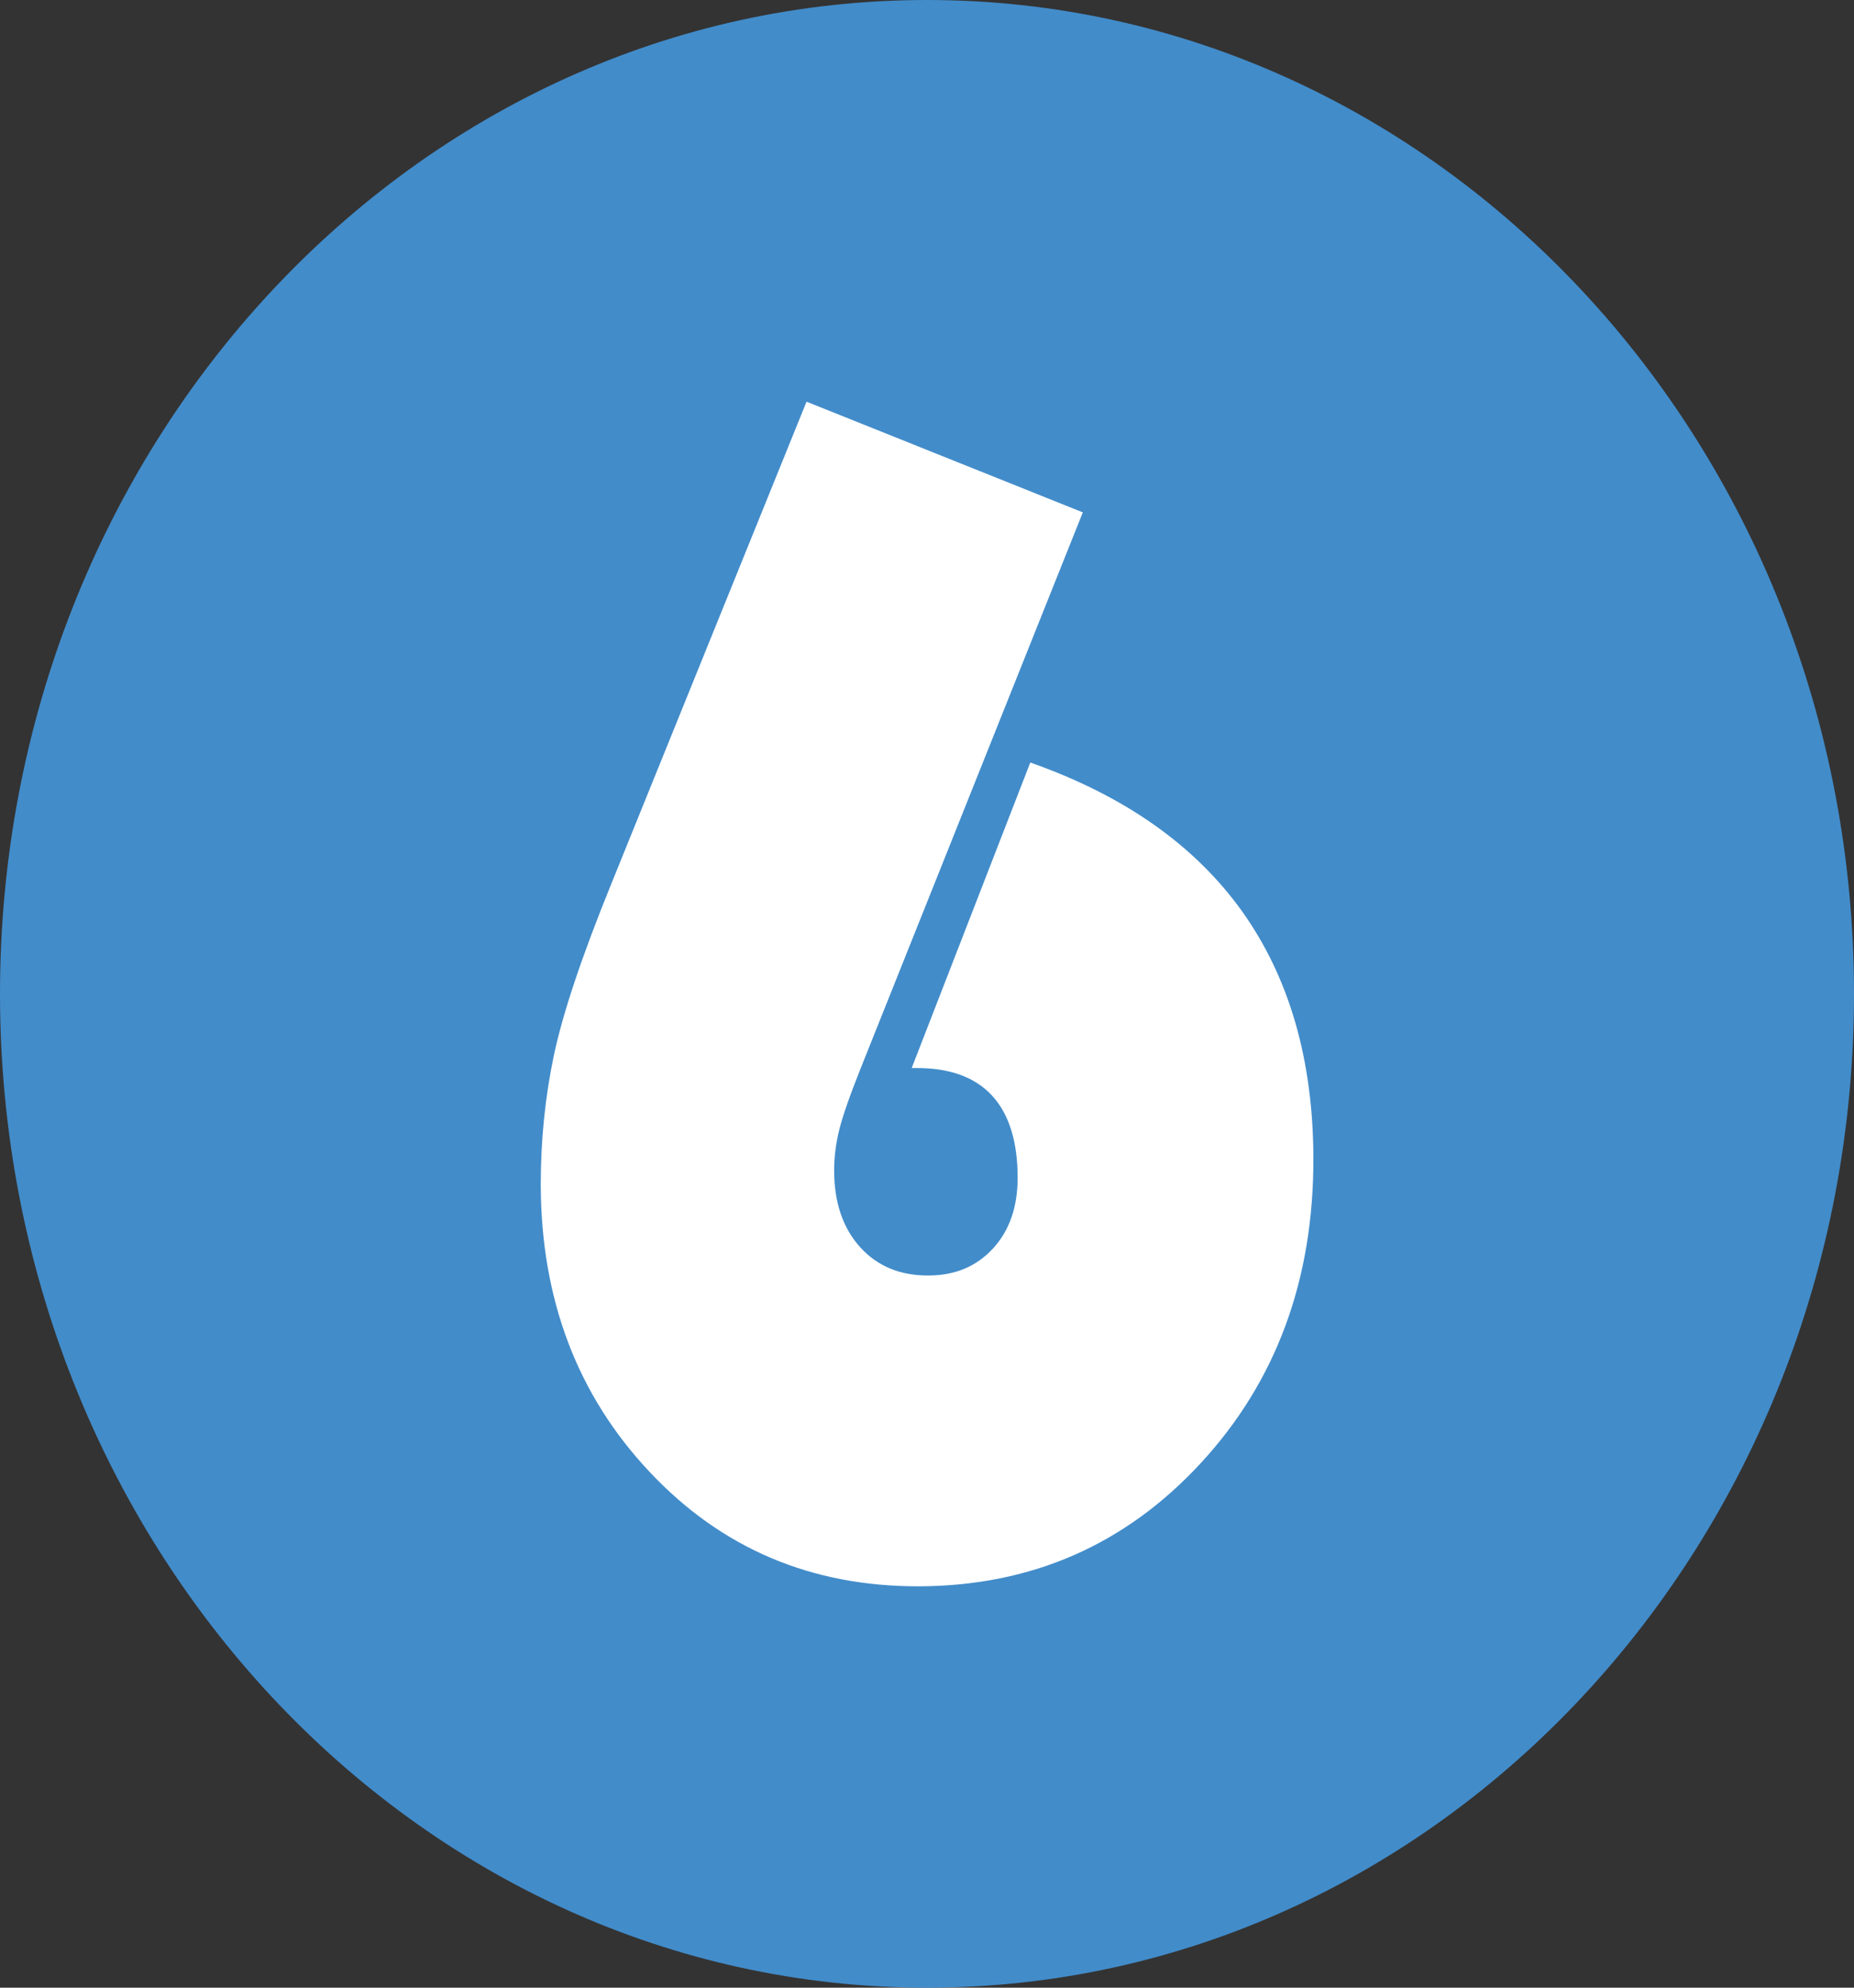
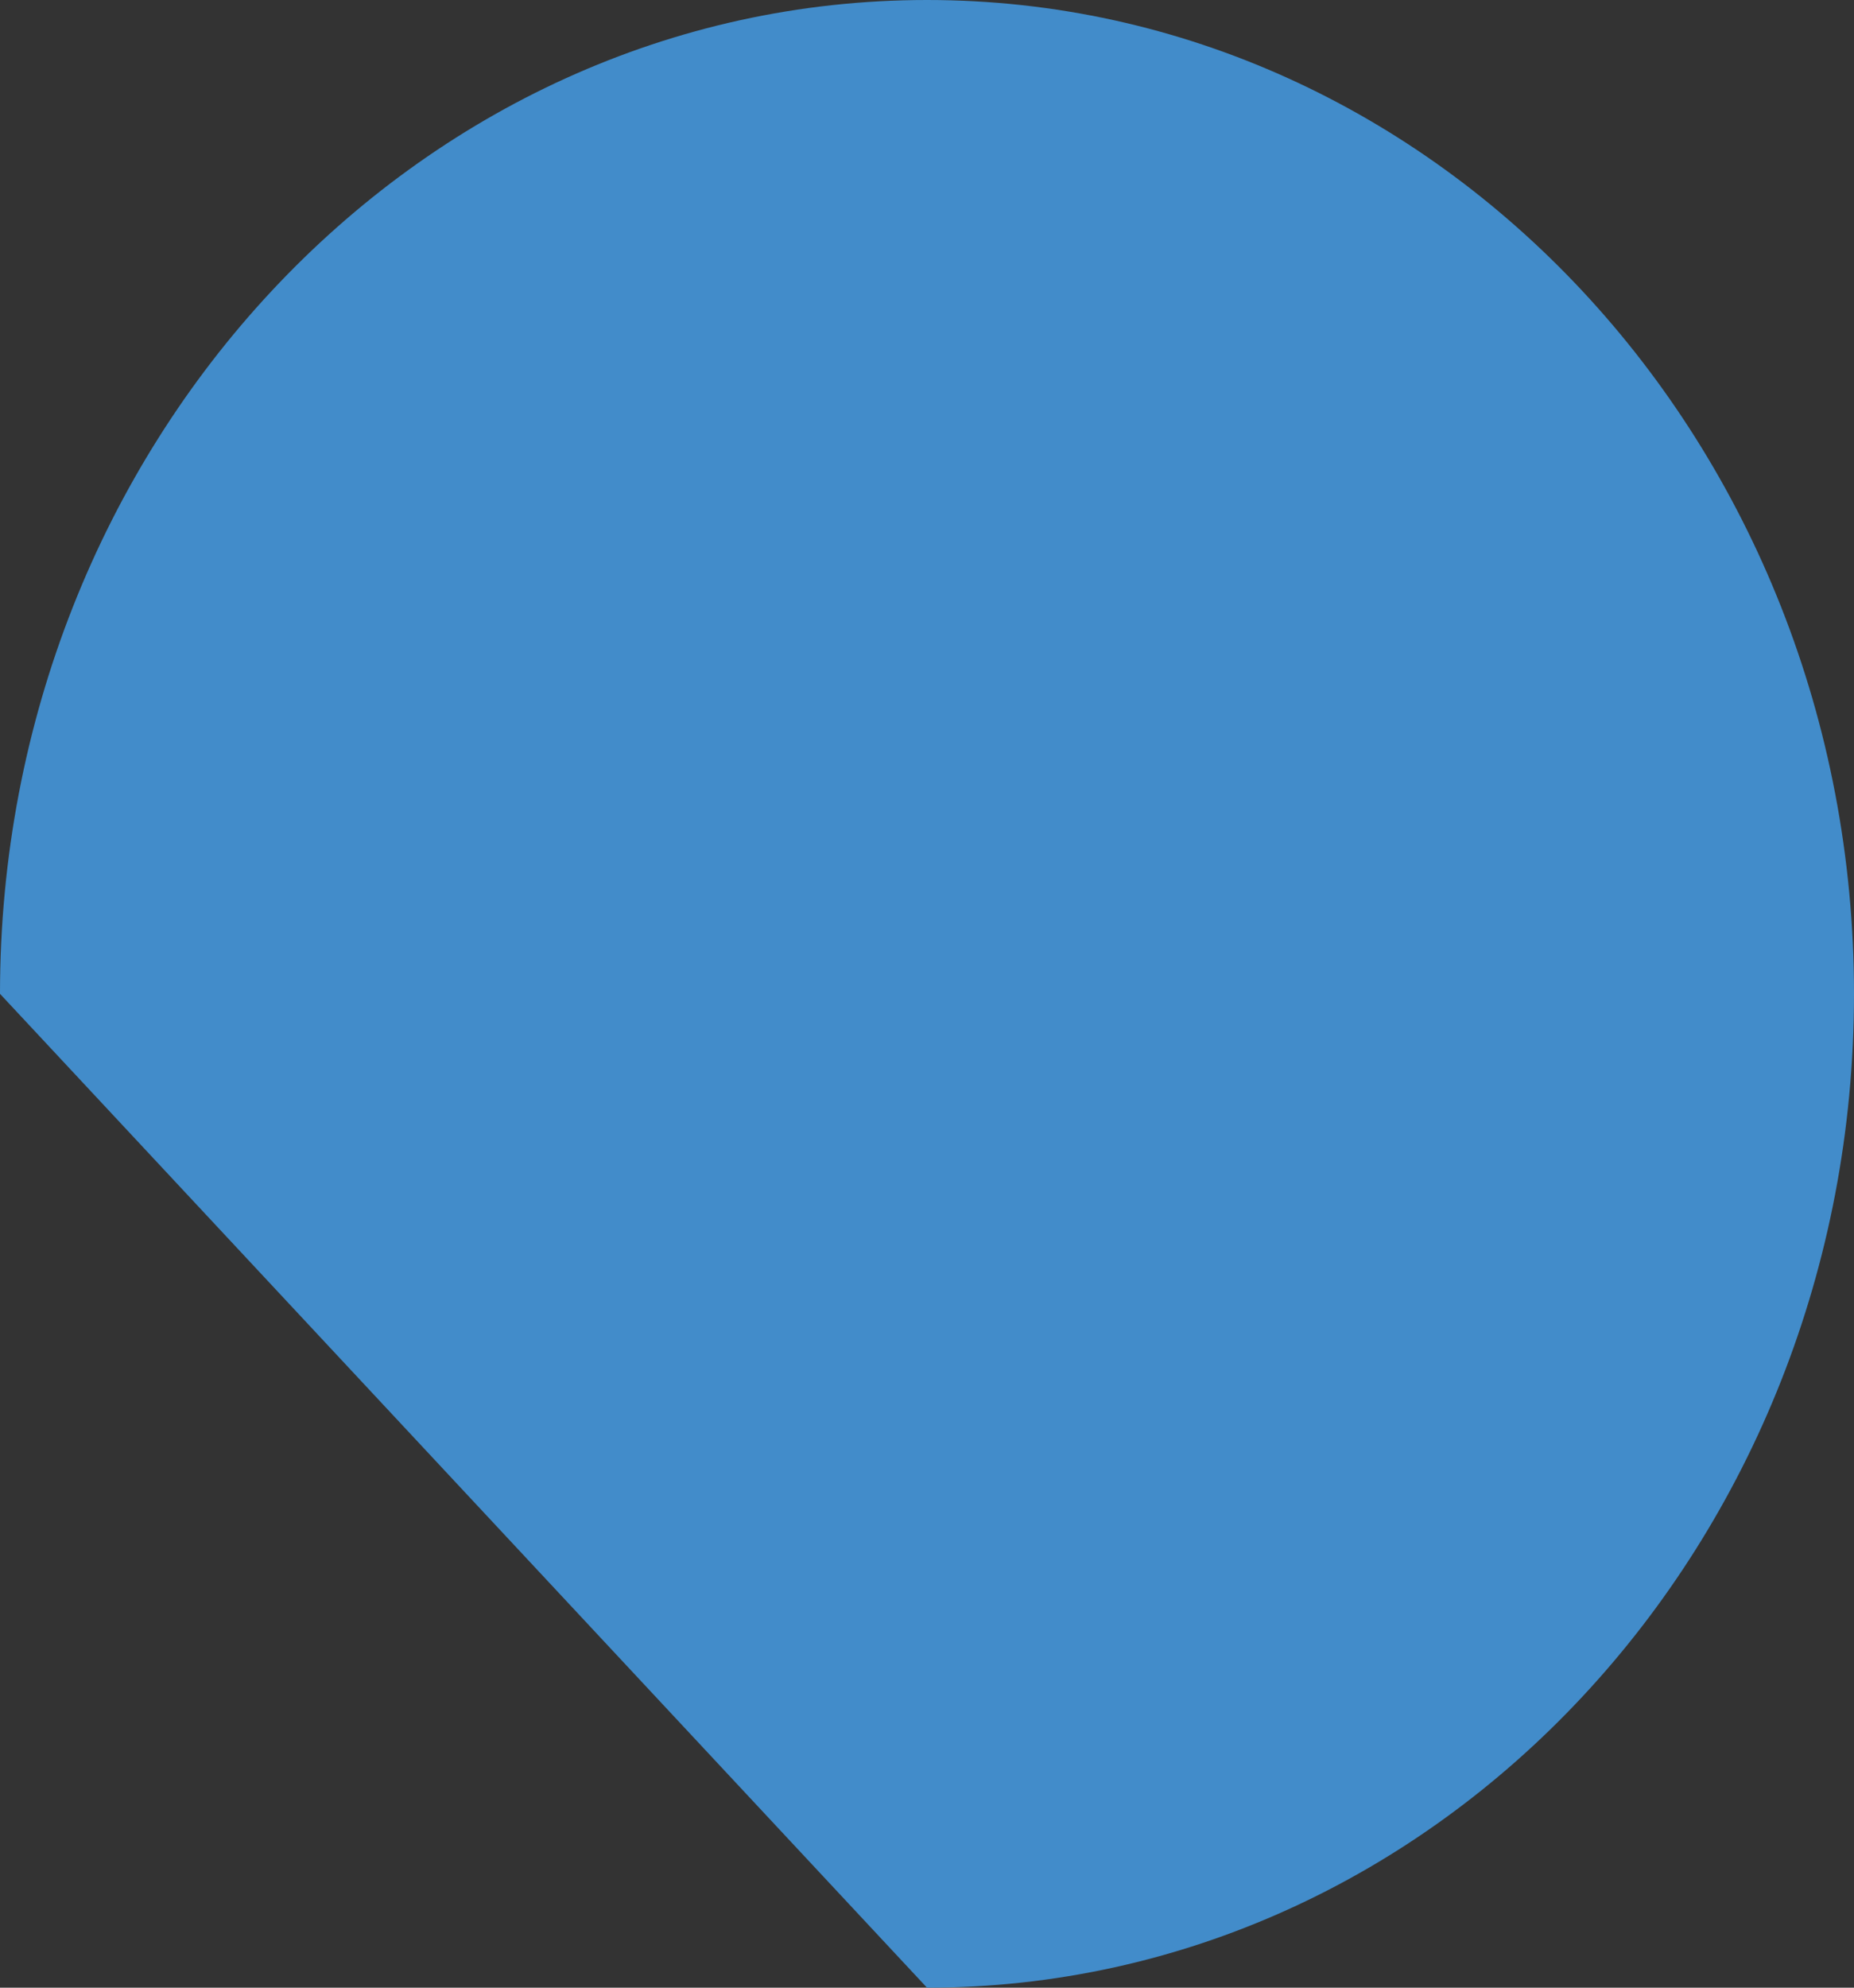
<svg xmlns="http://www.w3.org/2000/svg" viewBox="0 0 126 135">
  <rect x="0" y="0" width="126" height="135" fill="#333333" stroke="none" />
  <defs>
    <style>
      .cls-1 {
        fill: #fff;
      }

      .cls-2 {
        fill: #428cca;
      }
    </style>
  </defs>
  <g id="Layer_1" data-name="Layer 1" />
  <g id="Layer_2" data-name="Layer 2">
    <g id="Layer_1-2" data-name="Layer 1">
      <g>
-         <path class="cls-2" d="M63,135c34.79,0,63-30.22,63-67.5S97.79,0,63,0,0,30.22,0,67.5s28.21,67.5,63,67.5" />
-         <path class="cls-1" d="M54.81,27.28l18.78,7.52-15.09,37.74c-.75,1.88-1.24,3.28-1.47,4.22-.23,.94-.34,1.85-.34,2.73,0,2.19,.6,3.93,1.77,5.22,1.17,1.29,2.72,1.93,4.63,1.92,1.82,0,3.28-.62,4.4-1.84,1.12-1.22,1.67-2.82,1.67-4.8,0-2.47-.59-4.34-1.75-5.59-1.16-1.25-2.88-1.87-5.15-1.86h-.3l8.06-20.75c6.38,2.24,11.17,5.61,14.39,10.1,3.21,4.5,4.83,10.08,4.85,16.76,.02,8.27-2.53,15.18-7.66,20.73-5.13,5.55-11.51,8.33-19.13,8.36-7.33,.02-13.44-2.57-18.34-7.79-4.9-5.21-7.36-11.71-7.38-19.48,0-3,.29-5.93,.89-8.78,.6-2.85,1.9-6.73,3.9-11.65l13.27-32.75Z" />
+         <path class="cls-2" d="M63,135c34.79,0,63-30.22,63-67.5S97.79,0,63,0,0,30.22,0,67.5" />
      </g>
    </g>
  </g>
</svg>